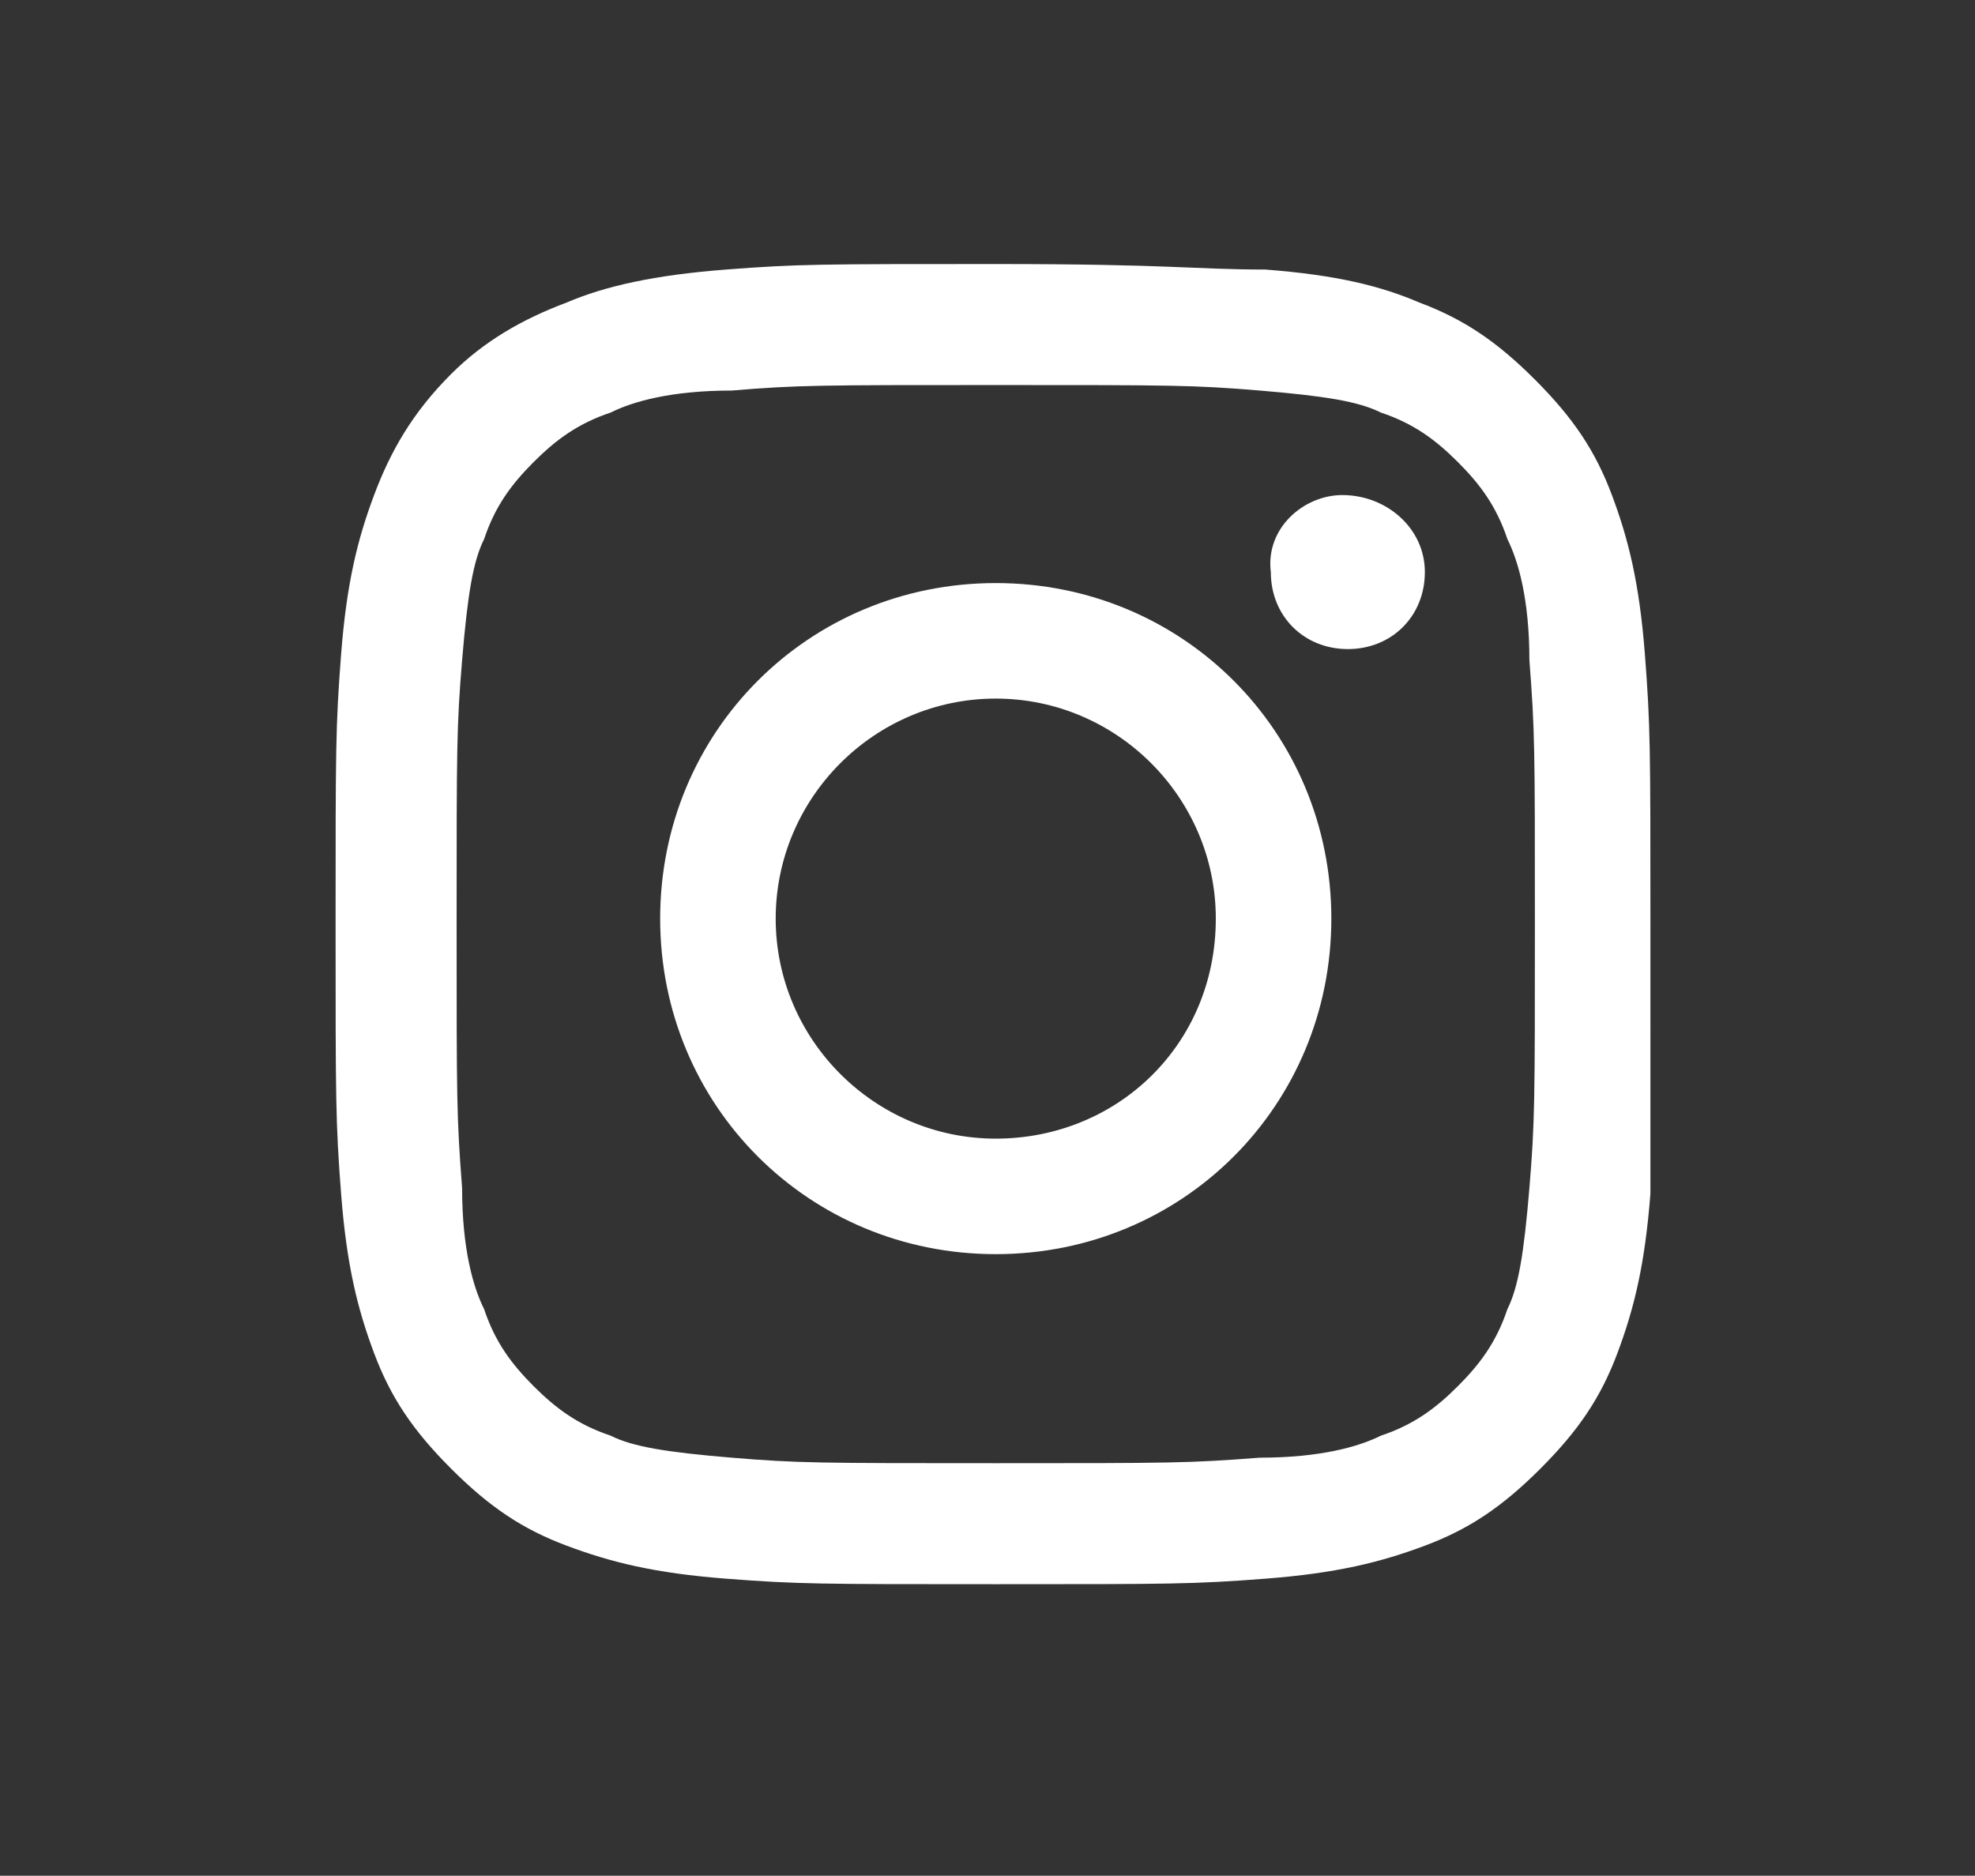
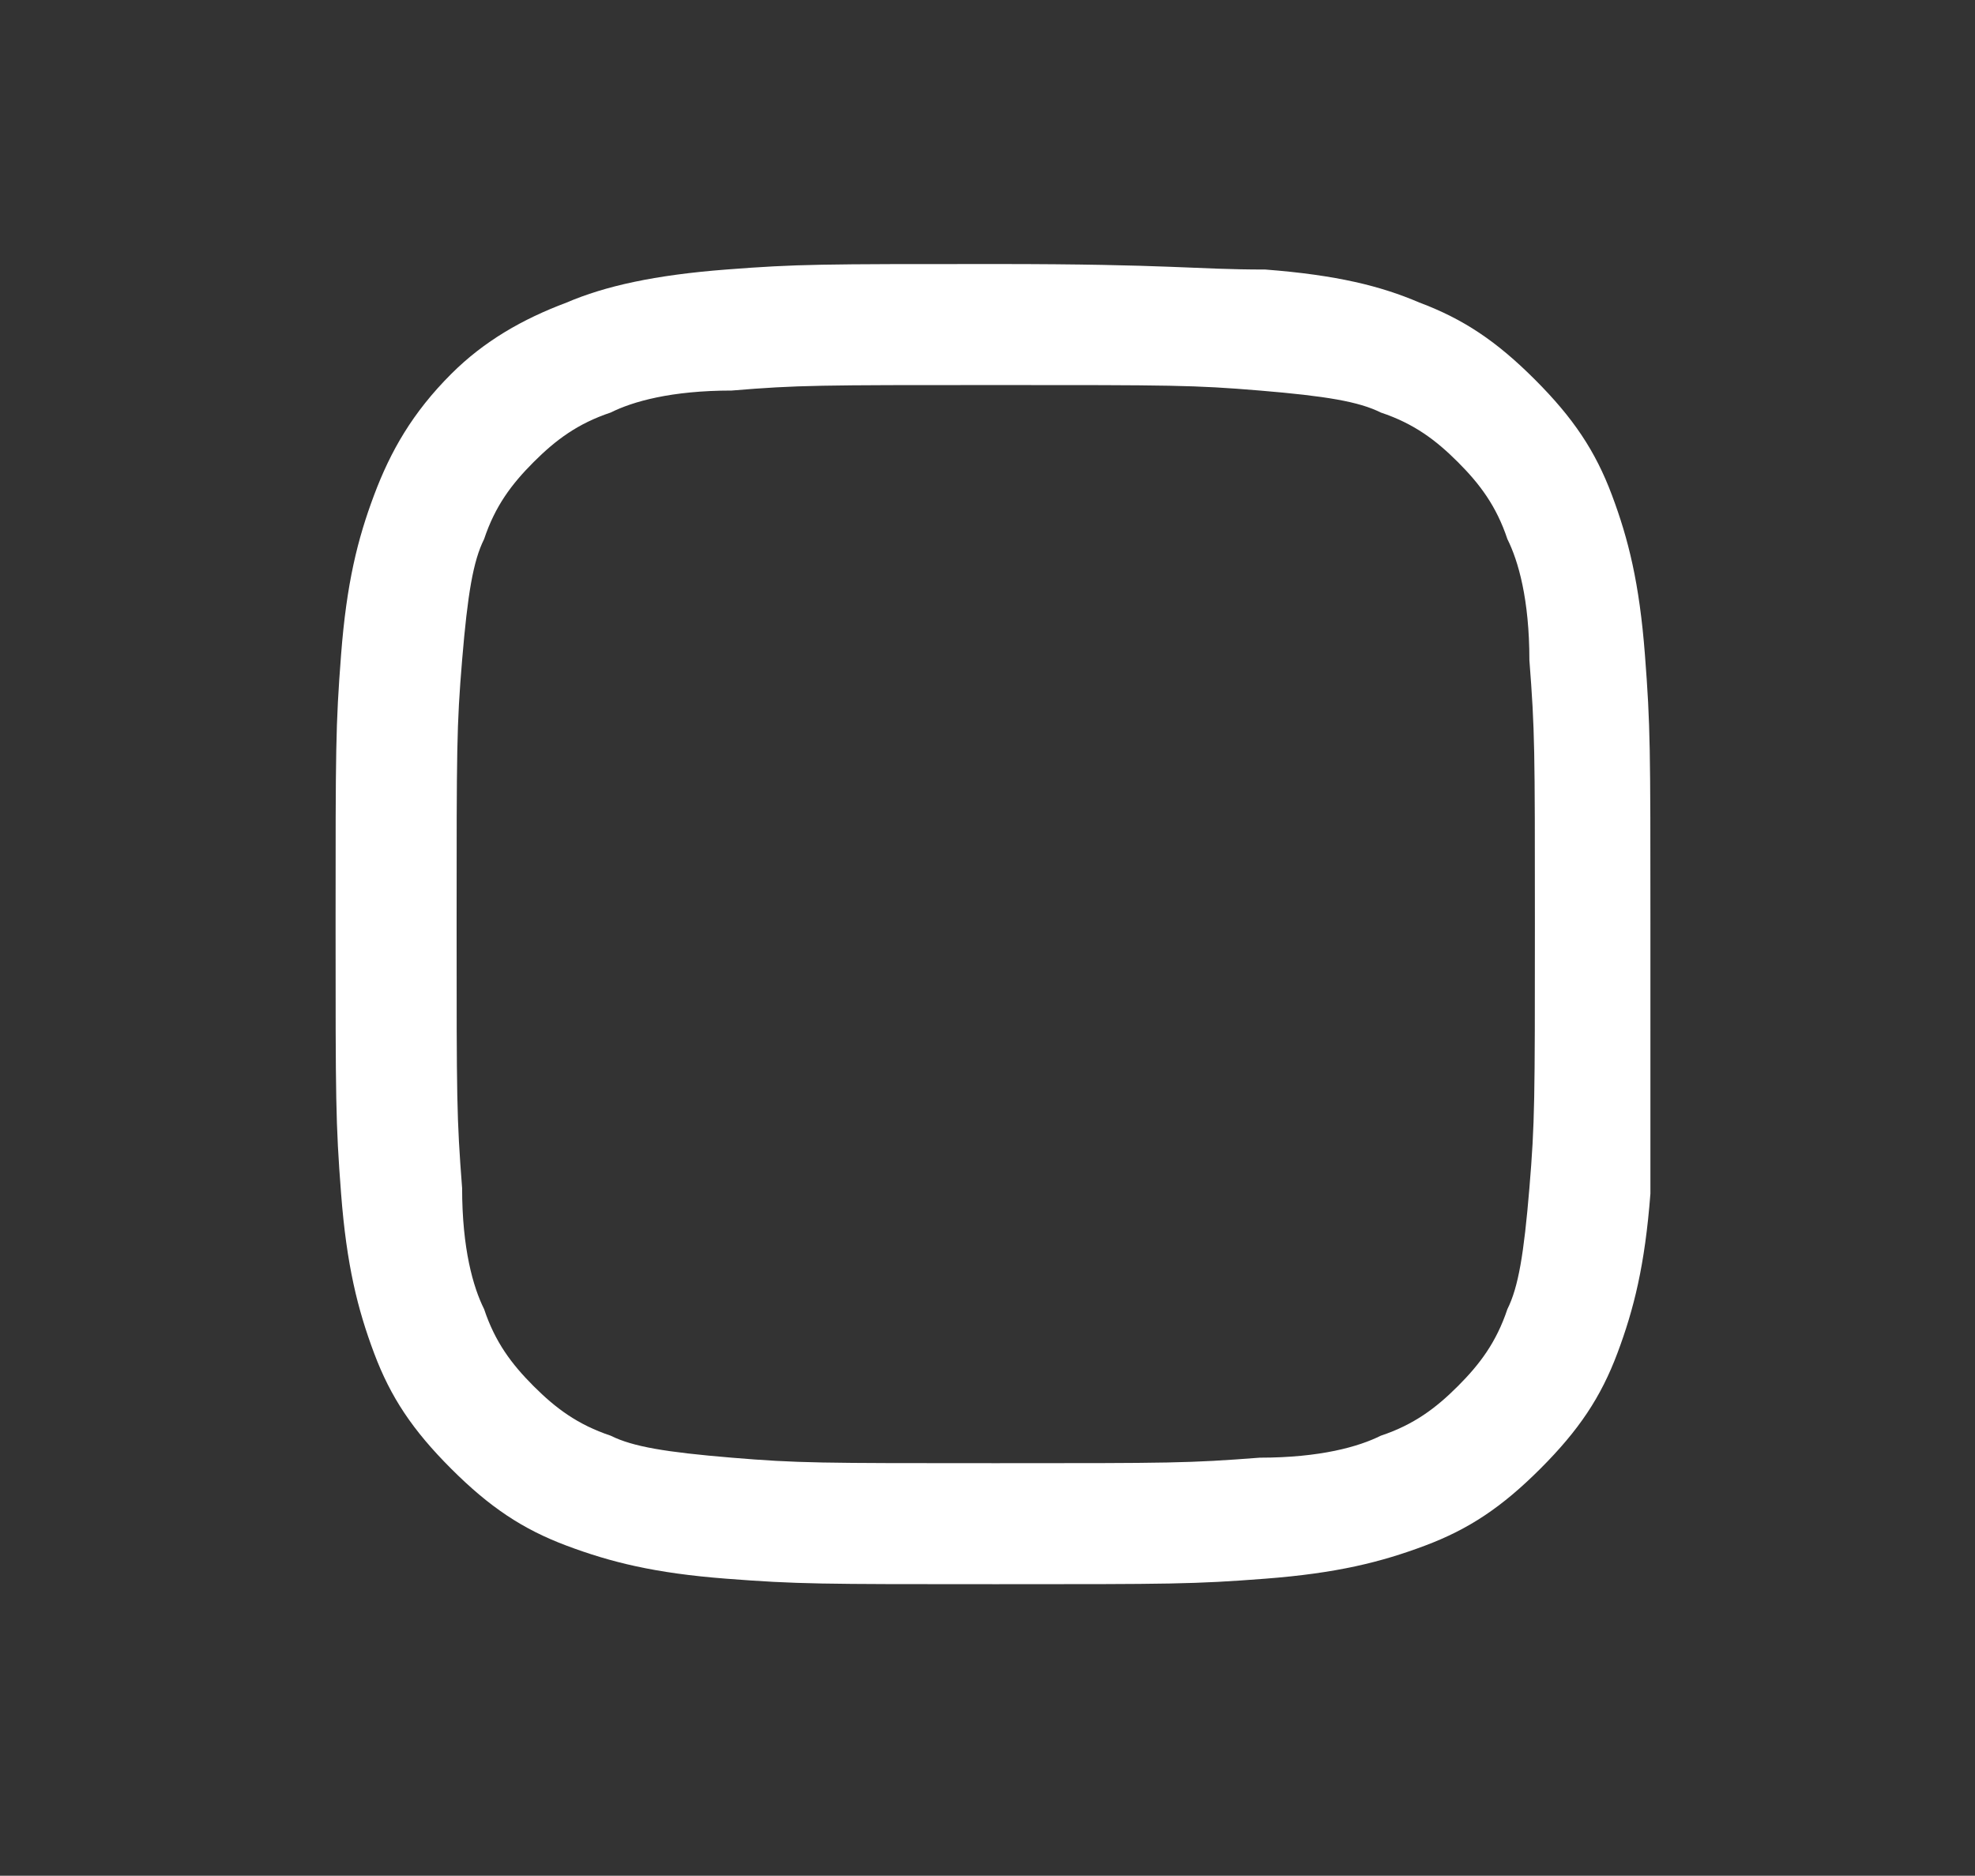
<svg xmlns="http://www.w3.org/2000/svg" version="1.1" x="0px" y="0px" viewBox="0 0 35.9 34.1" style="enable-background:new 0 0 35.9 34.1;" xml:space="preserve">
  <rect x="0" y="0" width="35.9" height="34.1" fill="#333333" stroke="none" />
  <style type="text/css"> .st0{display:none;} .st1{display:inline;} .st2{fill:url(#XMLID_2_);} .st3{fill-rule:evenodd;clip-rule:evenodd;fill:#FFFFFF;} .st4{fill:url(#XMLID_3_);} .st5{display:none;fill:url(#XMLID_4_);} .st6{fill:#FFFFFF;} </style>
  <g id="Слой_1" class="st0">
    <g class="st1">
      <g>
        <linearGradient id="XMLID_2_" gradientUnits="userSpaceOnUse" x1="-6.433" y1="16.769" x2="42.604" y2="16.769">
          <stop offset="9.160850e-03" style="stop-color:#FFEAC9" />
          <stop offset="1" style="stop-color:#EB897C" />
        </linearGradient>
        <path id="XMLID_115_" class="st2" d="M18.1,41.3L18.1,41.3c-13.5,0-24.5-11-24.5-24.5l0,0c0-13.5,11-24.5,24.5-24.5h0 c13.5,0,24.5,11,24.5,24.5l0,0C42.6,30.3,31.6,41.3,18.1,41.3z" />
      </g>
      <g>
        <path class="st3" d="M32.9,15.6C32.7,8,26.5,1.9,18.7,1.9c-7.6,0-13.8,6-14.2,13.5c0,0.2,0,0.4,0,0.6c0,2.7,0.7,5.2,2,7.3L4,30.8 l7.9-2.5c2,1.1,4.4,1.8,6.9,1.8c7.8,0,14.2-6.3,14.2-14.1C32.9,15.8,32.9,15.7,32.9,15.6z M18.7,27.8c-2.4,0-4.7-0.7-6.6-2 l-4.6,1.5l1.5-4.4c-1.4-2-2.3-4.4-2.3-6.9c0-0.4,0-0.8,0.1-1.1c0.6-6,5.7-10.7,11.9-10.7C25,4.1,30.2,8.9,30.6,15 c0,0.3,0,0.6,0,0.9C30.7,22.5,25.3,27.8,18.7,27.8z" />
        <path class="st3" d="M25.2,18.8c-0.4-0.2-2.1-1-2.4-1.1c-0.3-0.1-0.6-0.2-0.8,0.2c-0.2,0.3-0.9,1.1-1.1,1.3 c-0.2,0.2-0.4,0.3-0.8,0.1c-0.3-0.2-1.5-0.5-2.8-1.7c-1-0.9-1.7-2-1.9-2.4c-0.2-0.3,0-0.5,0.2-0.7c0.2-0.2,0.3-0.4,0.5-0.6 c0-0.1,0.1-0.1,0.1-0.2c0.1-0.1,0.1-0.2,0.2-0.4c0.1-0.2,0.1-0.4,0-0.6c-0.1-0.2-0.8-1.9-1.1-2.6c-0.3-0.7-0.6-0.6-0.8-0.6 c-0.2,0-0.4,0-0.7,0c-0.2,0-0.6,0.1-0.9,0.4c-0.3,0.3-1.2,1.2-1.2,2.9c0,0.4,0.1,0.8,0.2,1.2c0.4,1.2,1.1,2.2,1.2,2.4 c0.2,0.2,2.4,3.8,5.9,5.2c3.5,1.4,3.5,0.9,4.2,0.9c0.6-0.1,2.1-0.8,2.3-1.6c0.3-0.8,0.3-1.5,0.2-1.6C25.8,19,25.6,19,25.2,18.8z" />
      </g>
    </g>
  </g>
  <g id="Слой_2" class="st0">
    <g class="st1">
      <g>
        <linearGradient id="XMLID_3_" gradientUnits="userSpaceOnUse" x1="-6.433" y1="16.769" x2="42.604" y2="16.769">
          <stop offset="9.160850e-03" style="stop-color:#FFEAC9" />
          <stop offset="1" style="stop-color:#EB897C" />
        </linearGradient>
-         <path id="XMLID_5_" class="st4" d="M18.1,41.3L18.1,41.3c-13.5,0-24.5-11-24.5-24.5l0,0c0-13.5,11-24.5,24.5-24.5l0,0 c13.5,0,24.5,11,24.5,24.5l0,0C42.6,30.3,31.6,41.3,18.1,41.3z" />
      </g>
      <g id="XMLID_810_">
-         <path id="XMLID_811_" class="st3" d="M28,21c-0.5-0.3-3.2-1.6-3.7-1.8c-0.5-0.2-0.9-0.3-1.2,0.3c-0.4,0.5-1.4,1.8-1.7,2.1 c-0.3,0.4-0.6,0.4-1.2,0.1c-0.5-0.3-2.3-0.8-4.4-2.7c-1.6-1.4-2.7-3.2-3-3.7c-0.3-0.5,0-0.8,0.2-1.1c0.2-0.2,0.5-0.6,0.8-0.9 c0.1-0.1,0.1-0.2,0.2-0.3c0.1-0.2,0.2-0.4,0.3-0.6c0.2-0.4,0.1-0.7,0-0.9c-0.1-0.3-1.2-2.9-1.7-4c-0.4-1.1-0.9-0.9-1.2-0.9 c-0.3,0-0.7-0.1-1-0.1c-0.4,0-1,0.1-1.5,0.7c-0.5,0.5-1.9,1.8-1.9,4.5c0,0.6,0.1,1.2,0.3,1.8c0.5,1.9,1.7,3.5,1.9,3.7 c0.3,0.4,3.8,6,9.3,8.1c5.5,2.1,5.5,1.4,6.5,1.3c1-0.1,3.2-1.3,3.7-2.6c0.5-1.3,0.5-2.3,0.3-2.6C28.9,21.4,28.5,21.3,28,21z" />
-       </g>
+         </g>
    </g>
  </g>
  <g id="Слой_3">
    <g>
      <linearGradient id="XMLID_4_" gradientUnits="userSpaceOnUse" x1="-6.433" y1="16.769" x2="42.604" y2="16.769">
        <stop offset="9.160850e-03" style="stop-color:#FFEAC9" />
        <stop offset="1" style="stop-color:#EB897C" />
      </linearGradient>
      <path id="XMLID_143_" class="st5" d="M18.1,41.3L18.1,41.3c-13.5,0-24.5-11-24.5-24.5l0,0c0-13.5,11-24.5,24.5-24.5l0,0 c13.5,0,24.5,11,24.5,24.5l0,0C42.6,30.3,31.6,41.3,18.1,41.3z" />
      <g id="XMLID_69_">
        <path id="XMLID_74_" class="st6" d="M18.1,7c3.2,0,3.6,0,4.8,0.1c1.2,0.1,1.8,0.2,2.2,0.4c0.6,0.2,1,0.5,1.4,0.9 c0.4,0.4,0.7,0.8,0.9,1.4c0.2,0.4,0.4,1.1,0.4,2.2c0.1,1.3,0.1,1.6,0.1,4.8c0,3.2,0,3.6-0.1,4.8c-0.1,1.2-0.2,1.8-0.4,2.2 c-0.2,0.6-0.5,1-0.9,1.4c-0.4,0.4-0.8,0.7-1.4,0.9c-0.4,0.2-1.1,0.4-2.2,0.4c-1.3,0.1-1.6,0.1-4.8,0.1c-3.2,0-3.6,0-4.8-0.1 c-1.2-0.1-1.8-0.2-2.2-0.4c-0.6-0.2-1-0.5-1.4-0.9c-0.4-0.4-0.7-0.8-0.9-1.4c-0.2-0.4-0.4-1.1-0.4-2.2c-0.1-1.3-0.1-1.6-0.1-4.8 c0-3.2,0-3.6,0.1-4.8c0.1-1.2,0.2-1.8,0.4-2.2c0.2-0.6,0.5-1,0.9-1.4c0.4-0.4,0.8-0.7,1.4-0.9c0.4-0.2,1.1-0.4,2.2-0.4 C14.5,7,14.9,7,18.1,7 M18.1,4.8c-3.2,0-3.6,0-4.9,0.1C11.9,5,11,5.2,10.3,5.5C9.5,5.8,8.8,6.2,8.2,6.8C7.5,7.5,7.1,8.2,6.8,9 c-0.3,0.8-0.5,1.6-0.6,2.9c-0.1,1.3-0.1,1.7-0.1,4.9s0,3.6,0.1,4.9c0.1,1.3,0.3,2.1,0.6,2.9c0.3,0.8,0.7,1.4,1.4,2.1 c0.7,0.7,1.3,1.1,2.1,1.4c0.8,0.3,1.6,0.5,2.9,0.6c1.3,0.1,1.7,0.1,4.9,0.1s3.6,0,4.9-0.1c1.3-0.1,2.1-0.3,2.9-0.6 c0.8-0.3,1.4-0.7,2.1-1.4c0.7-0.7,1.1-1.3,1.4-2.1c0.3-0.8,0.5-1.6,0.6-2.9C30,20.4,30,20,30,16.8s0-3.6-0.1-4.9 c-0.1-1.3-0.3-2.1-0.6-2.9c-0.3-0.8-0.7-1.4-1.4-2.1c-0.7-0.7-1.3-1.1-2.1-1.4C25.1,5.2,24.3,5,23,4.9 C21.7,4.9,21.3,4.8,18.1,4.8" />
-         <path id="XMLID_71_" class="st6" d="M18.1,10.6c-3.4,0-6.1,2.7-6.1,6.1s2.7,6.1,6.1,6.1c3.4,0,6.1-2.7,6.1-6.1 S21.5,10.6,18.1,10.6 M18.1,20.7c-2.2,0-4-1.8-4-4c0-2.2,1.8-4,4-4s4,1.8,4,4C22.1,19,20.3,20.7,18.1,20.7" />
-         <path id="XMLID_70_" class="st6" d="M25.9,10.4c0,0.8-0.6,1.4-1.4,1.4c-0.8,0-1.4-0.6-1.4-1.4C23,9.6,23.7,9,24.4,9 C25.2,9,25.9,9.6,25.9,10.4" />
      </g>
    </g>
  </g>
</svg>